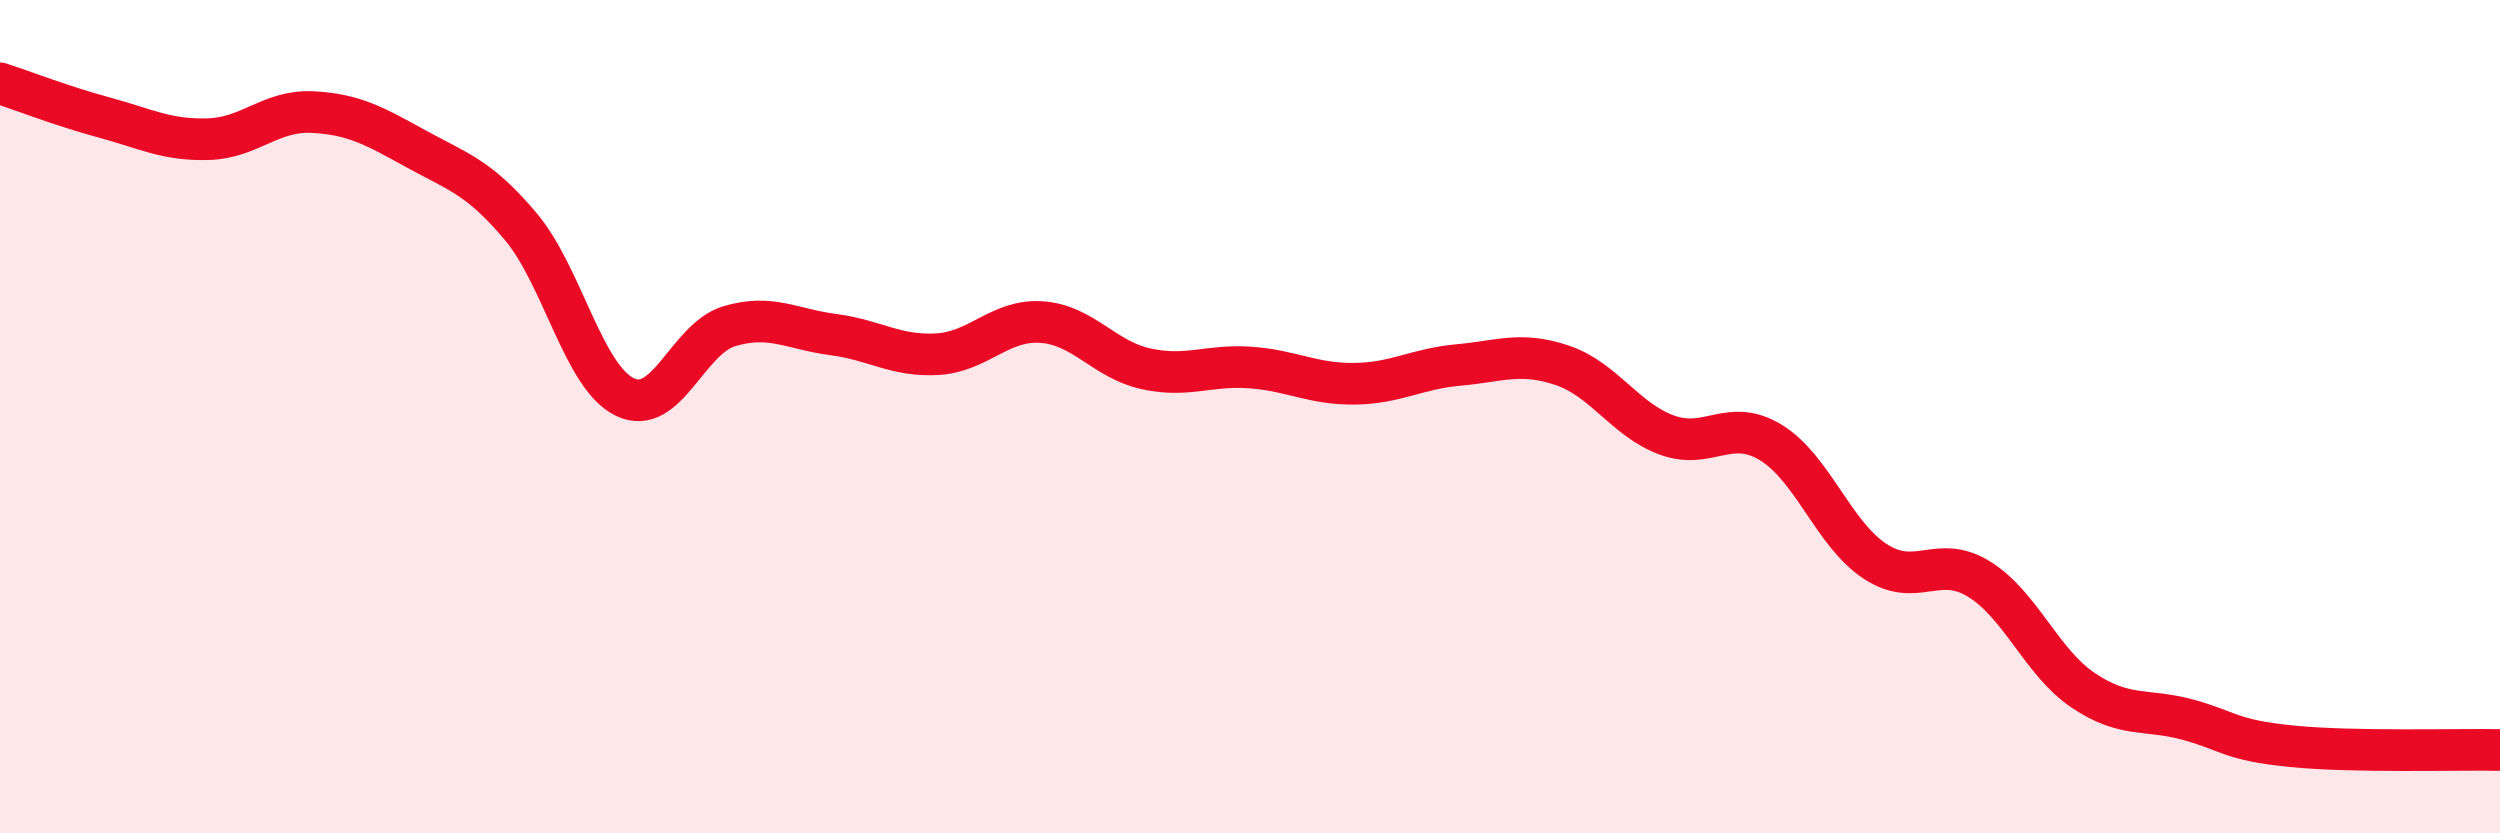
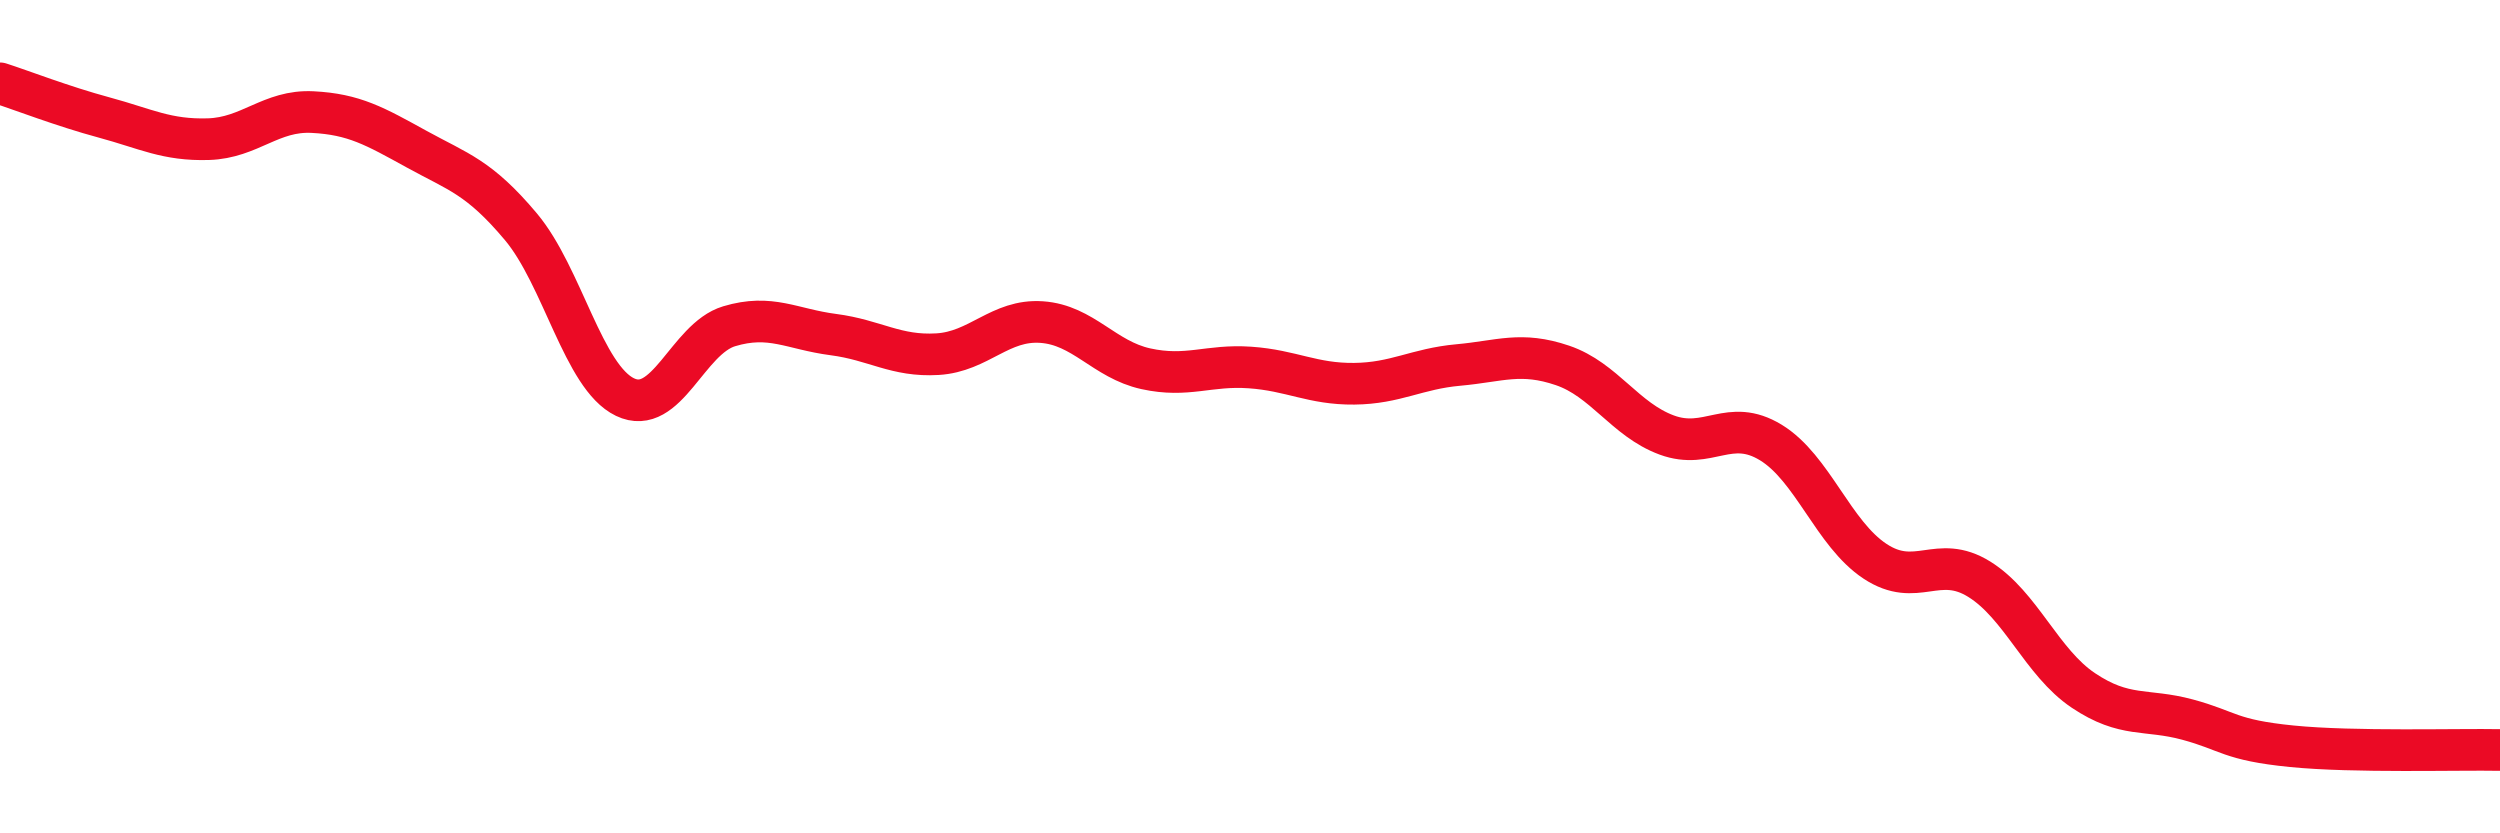
<svg xmlns="http://www.w3.org/2000/svg" width="60" height="20" viewBox="0 0 60 20">
-   <path d="M 0,2 C 0.5,2.16 1.5,2.55 2.5,2.82 C 3.5,3.09 4,3.37 5,3.34 C 6,3.31 6.5,2.64 7.5,2.69 C 8.5,2.74 9,3.03 10,3.58 C 11,4.13 11.5,4.25 12.5,5.44 C 13.5,6.63 14,9.05 15,9.53 C 16,10.01 16.5,8.13 17.5,7.83 C 18.5,7.53 19,7.9 20,8.03 C 21,8.16 21.5,8.56 22.5,8.5 C 23.5,8.44 24,7.66 25,7.73 C 26,7.8 26.5,8.63 27.5,8.85 C 28.5,9.07 29,8.75 30,8.82 C 31,8.89 31.5,9.22 32.5,9.21 C 33.5,9.2 34,8.85 35,8.76 C 36,8.67 36.5,8.43 37.5,8.77 C 38.5,9.11 39,10.07 40,10.44 C 41,10.81 41.5,10.01 42.5,10.62 C 43.5,11.23 44,12.81 45,13.47 C 46,14.13 46.5,13.28 47.5,13.9 C 48.5,14.52 49,15.9 50,16.57 C 51,17.24 51.5,17 52.5,17.27 C 53.5,17.54 53.5,17.76 55,17.91 C 56.5,18.06 59,17.98 60,18L60 20L0 20Z" fill="#EB0A25" opacity="0.1" stroke-linecap="round" stroke-linejoin="round" />
  <path d="M 0,2 C 0.5,2.16 1.5,2.55 2.5,2.82 C 3.5,3.09 4,3.37 5,3.34 C 6,3.31 6.5,2.64 7.5,2.69 C 8.5,2.74 9,3.03 10,3.58 C 11,4.13 11.5,4.25 12.5,5.44 C 13.5,6.63 14,9.05 15,9.53 C 16,10.01 16.5,8.13 17.5,7.83 C 18.5,7.53 19,7.9 20,8.03 C 21,8.16 21.5,8.56 22.5,8.5 C 23.5,8.44 24,7.66 25,7.73 C 26,7.8 26.5,8.63 27.5,8.85 C 28.5,9.07 29,8.75 30,8.82 C 31,8.89 31.5,9.22 32.5,9.21 C 33.5,9.2 34,8.85 35,8.76 C 36,8.67 36.5,8.43 37.5,8.77 C 38.5,9.11 39,10.07 40,10.44 C 41,10.81 41.5,10.01 42.5,10.62 C 43.5,11.23 44,12.81 45,13.47 C 46,14.13 46.5,13.28 47.5,13.9 C 48.5,14.52 49,15.9 50,16.57 C 51,17.24 51.5,17 52.5,17.27 C 53.5,17.54 53.5,17.76 55,17.91 C 56.5,18.06 59,17.98 60,18" stroke="#EB0A25" stroke-width="1" fill="none" stroke-linecap="round" stroke-linejoin="round" />
</svg>